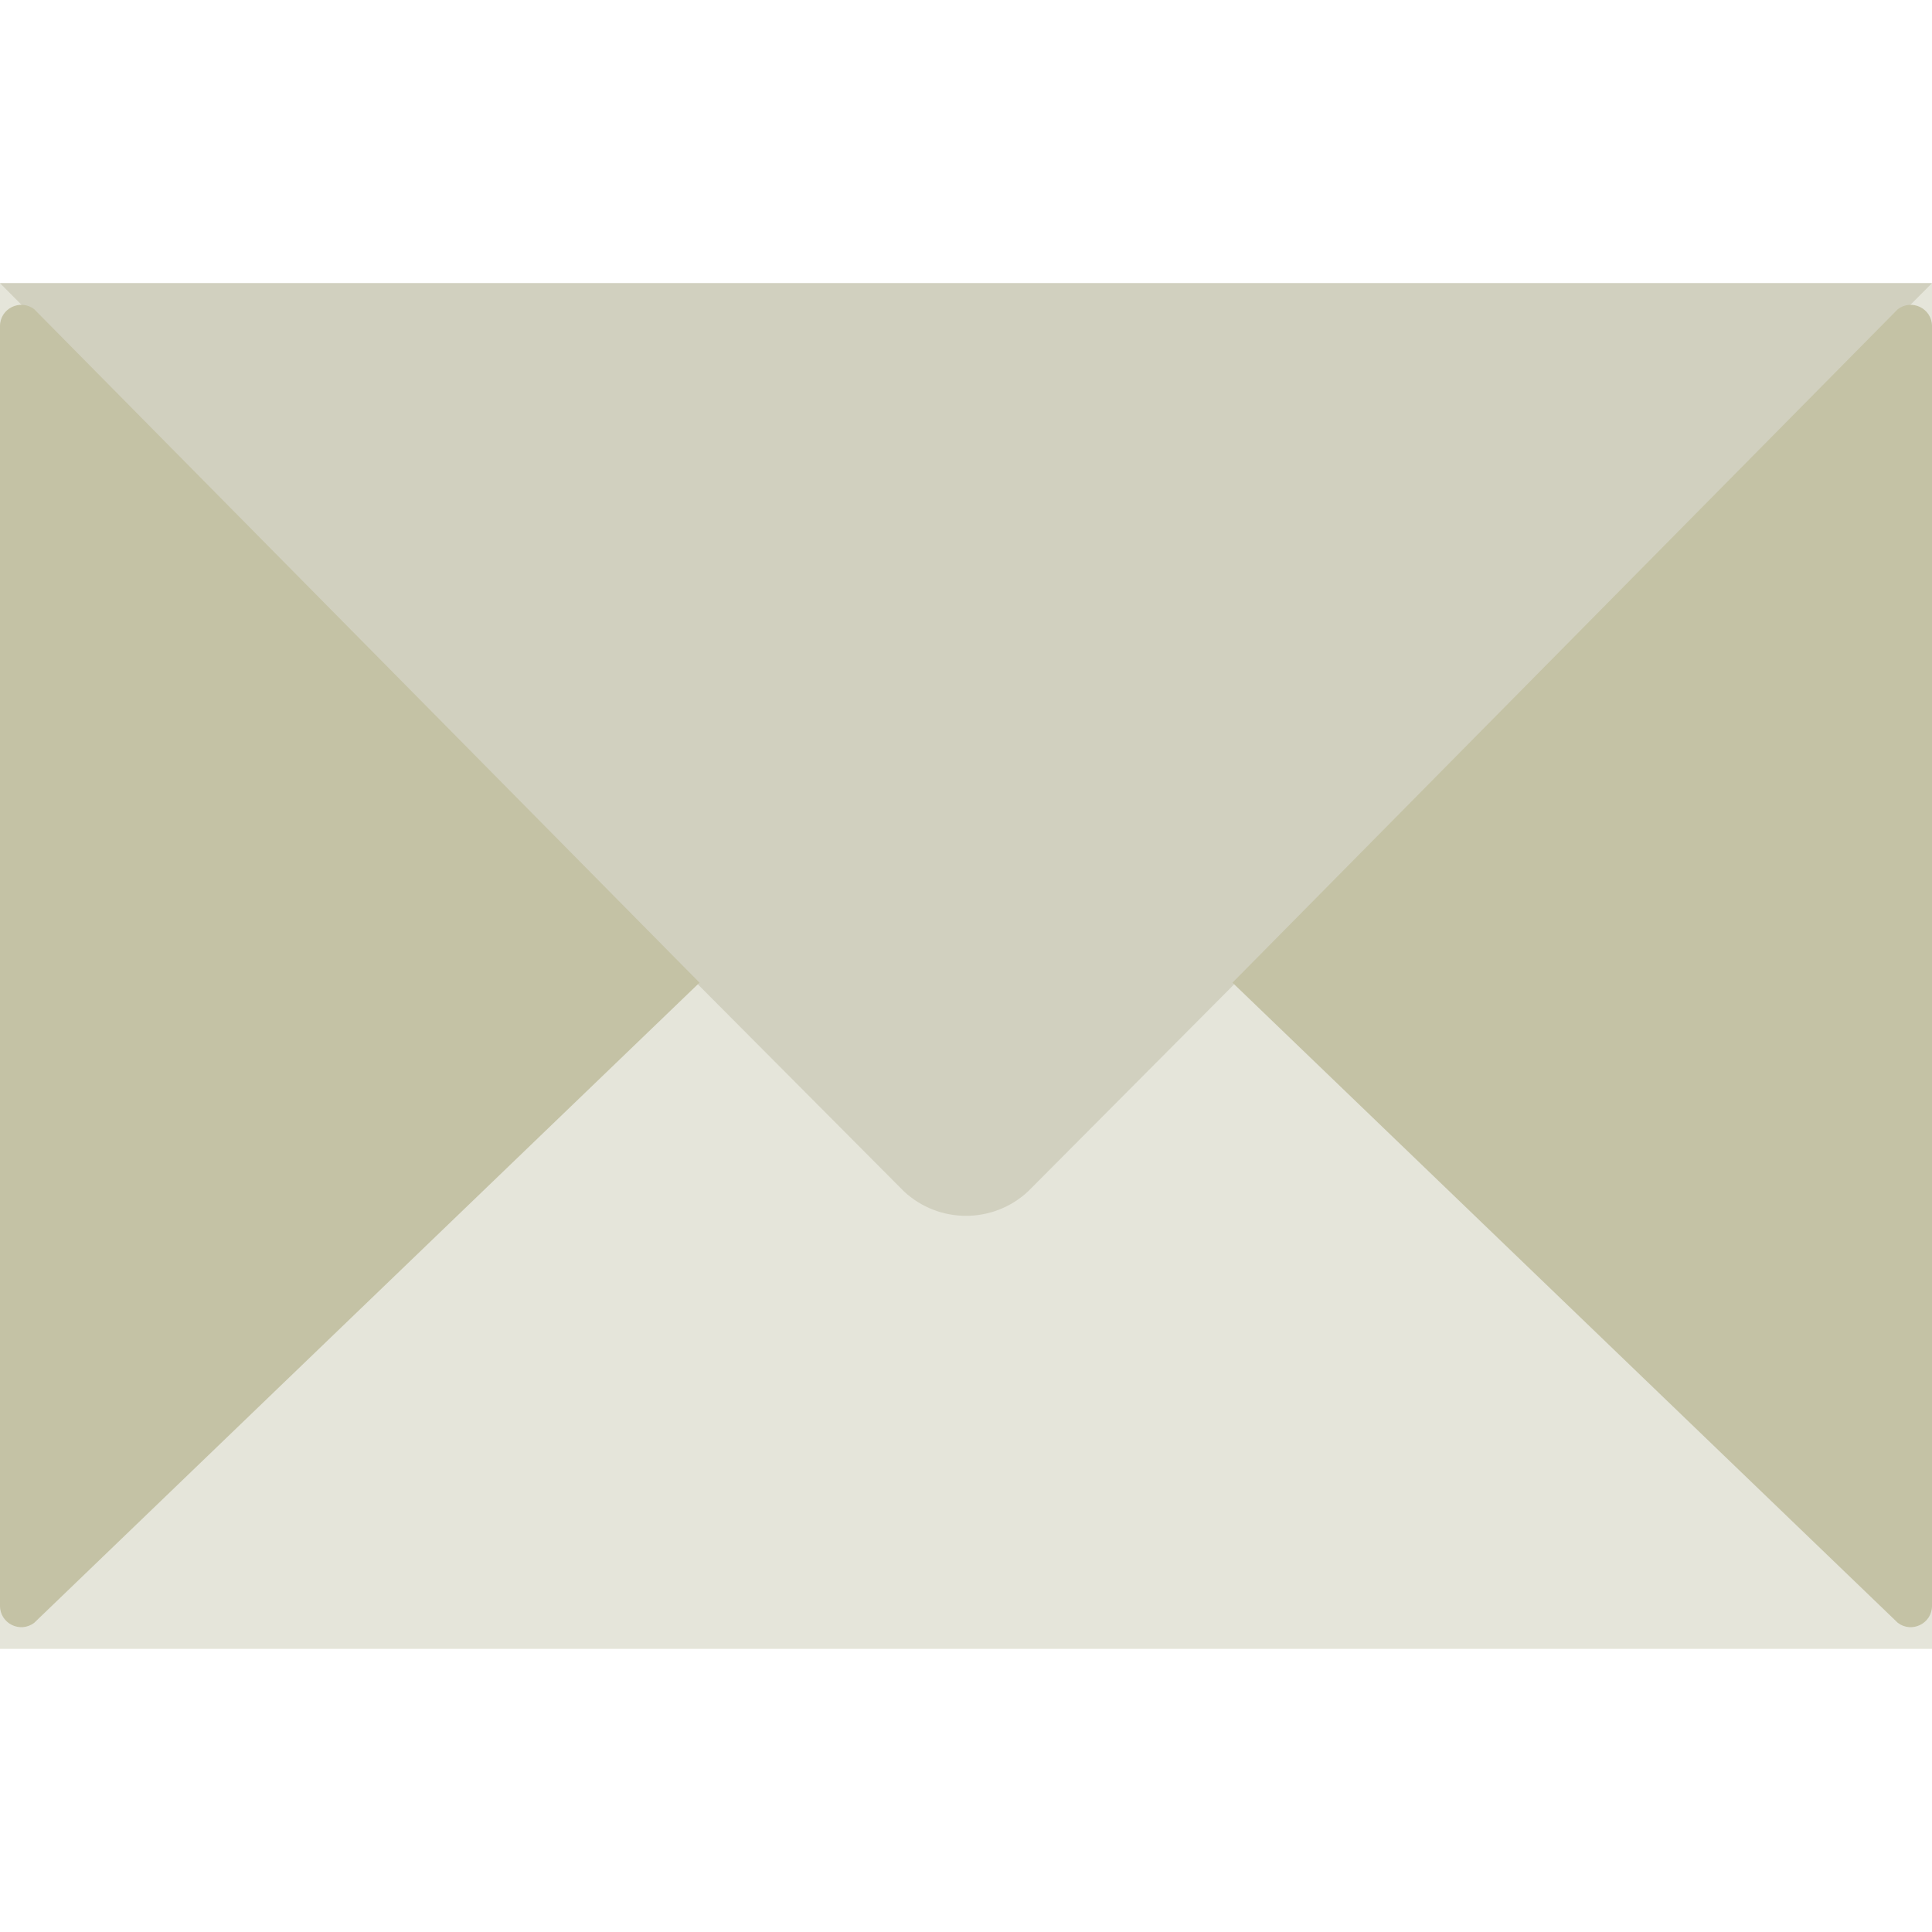
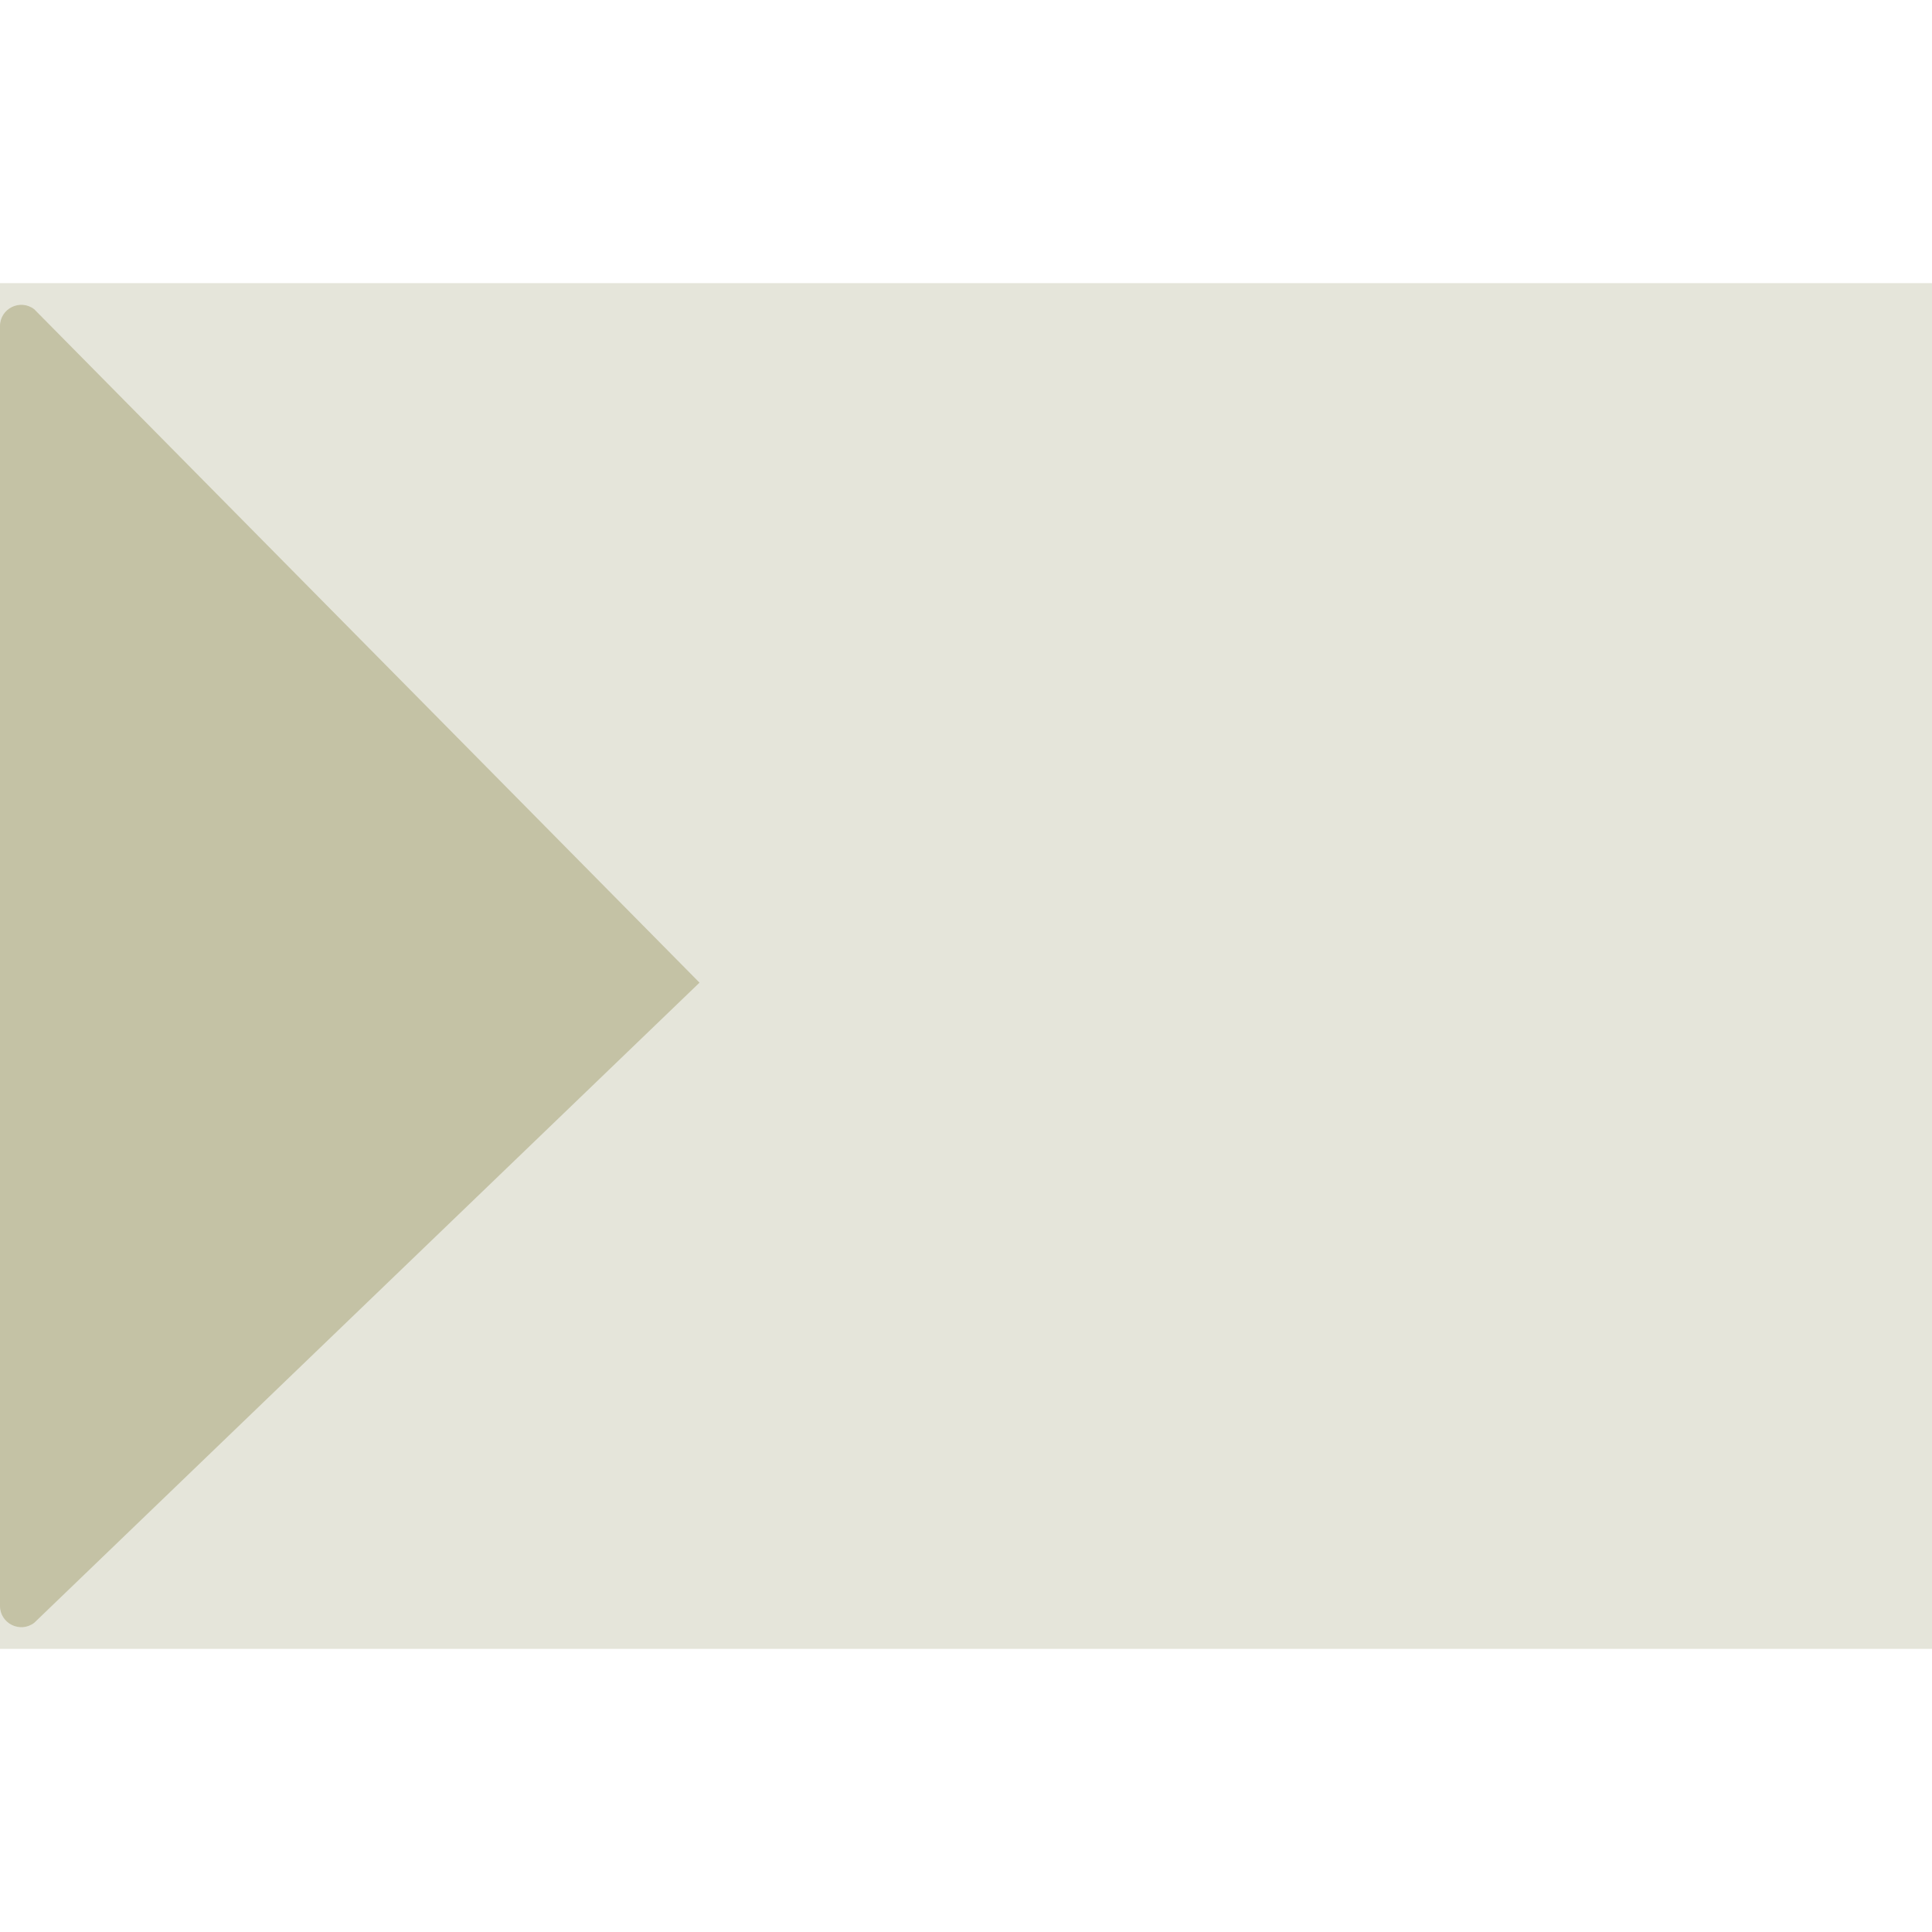
<svg xmlns="http://www.w3.org/2000/svg" height="800px" width="800px" version="1.1" id="Capa_1" viewBox="0 0 58 58" xml:space="preserve">
  <g>
    <polygon style="fill:#E5E5DA;" points="0,8.5 0,8.604 0,49.371 0,49.5 0.129,49.5 57.541,49.5 57.871,49.5 58,49.5 58,49.371    58,8.604 58,8.5  " />
-     <path style="fill:#D1D0BF;" d="M0,8.501l27.139,27.267c1.049,0.976,2.674,0.976,3.723,0L58,8.5L0,8.501z" />
    <path style="fill:#C4C2A5;" d="M0,48.209V9.791c0-0.529,0.606-0.829,1.027-0.508L21,29.5L1.027,48.718   C0.606,49.038,0,48.738,0,48.209z" />
-     <path style="fill:#C4C2A5;" d="M58,48.209V9.791c0-0.529-0.606-0.829-1.027-0.508L37,29.5l19.973,19.218   C57.394,49.038,58,48.738,58,48.209z" />
  </g>
</svg>